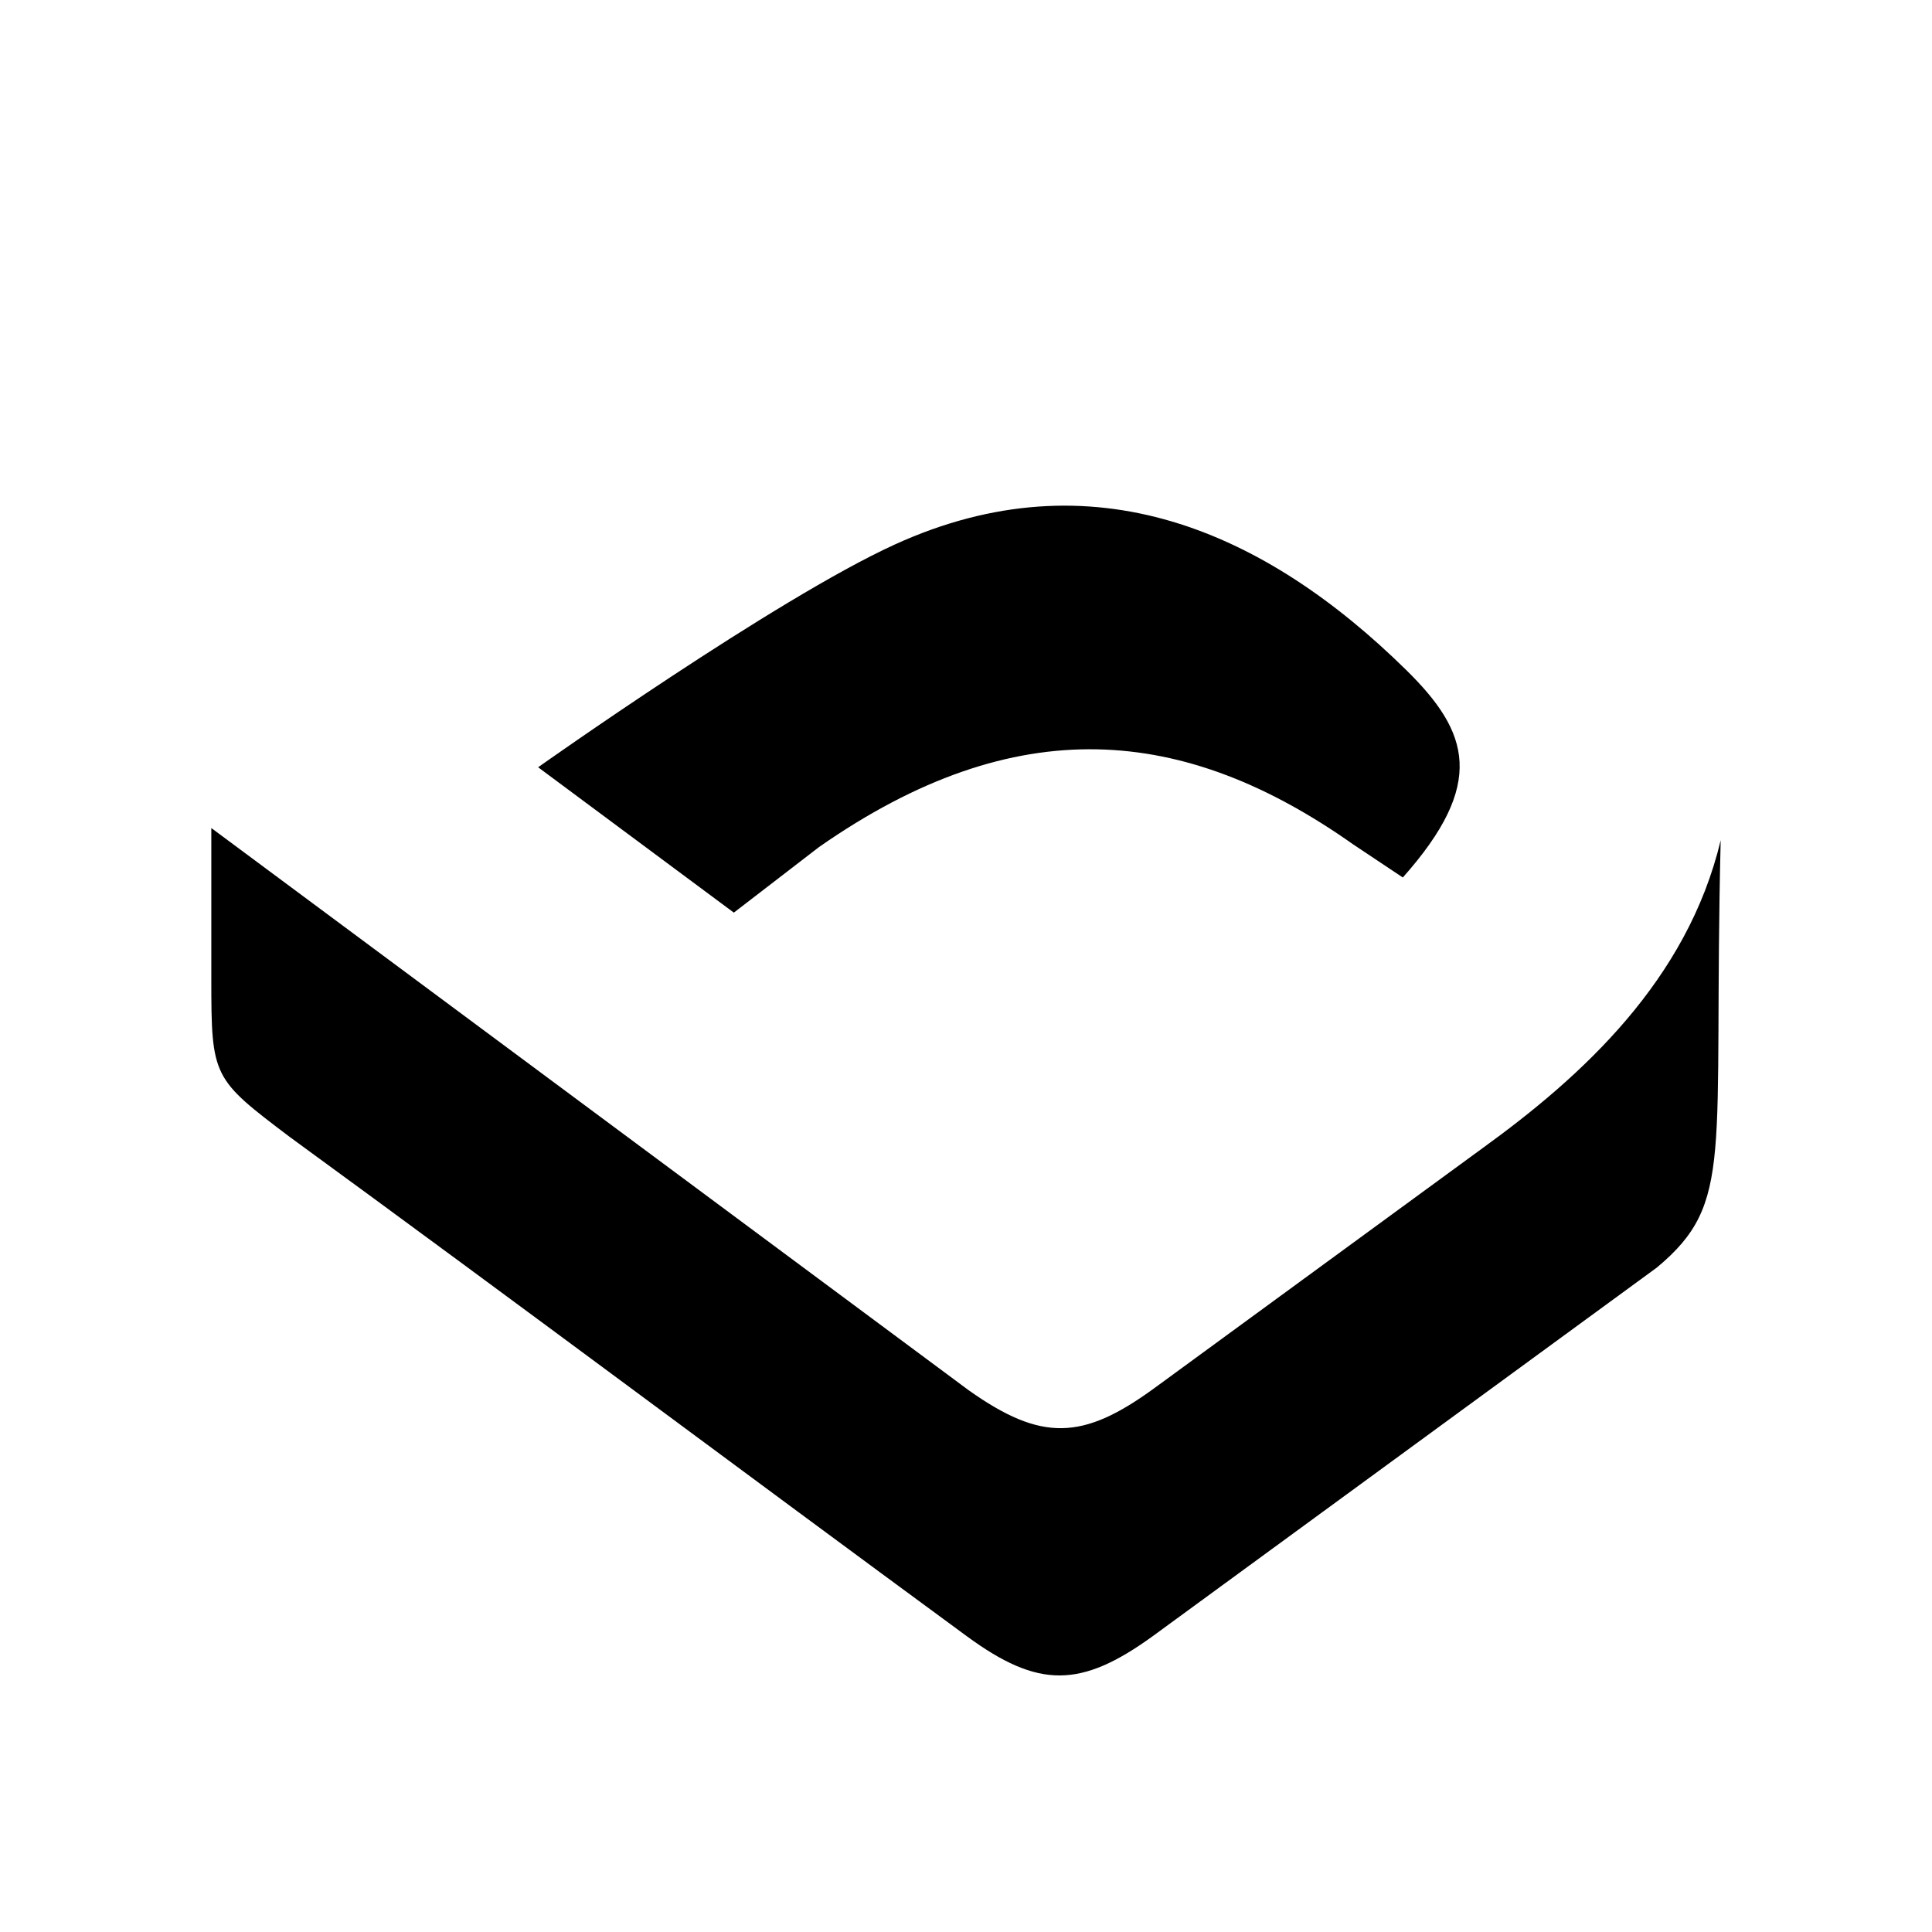
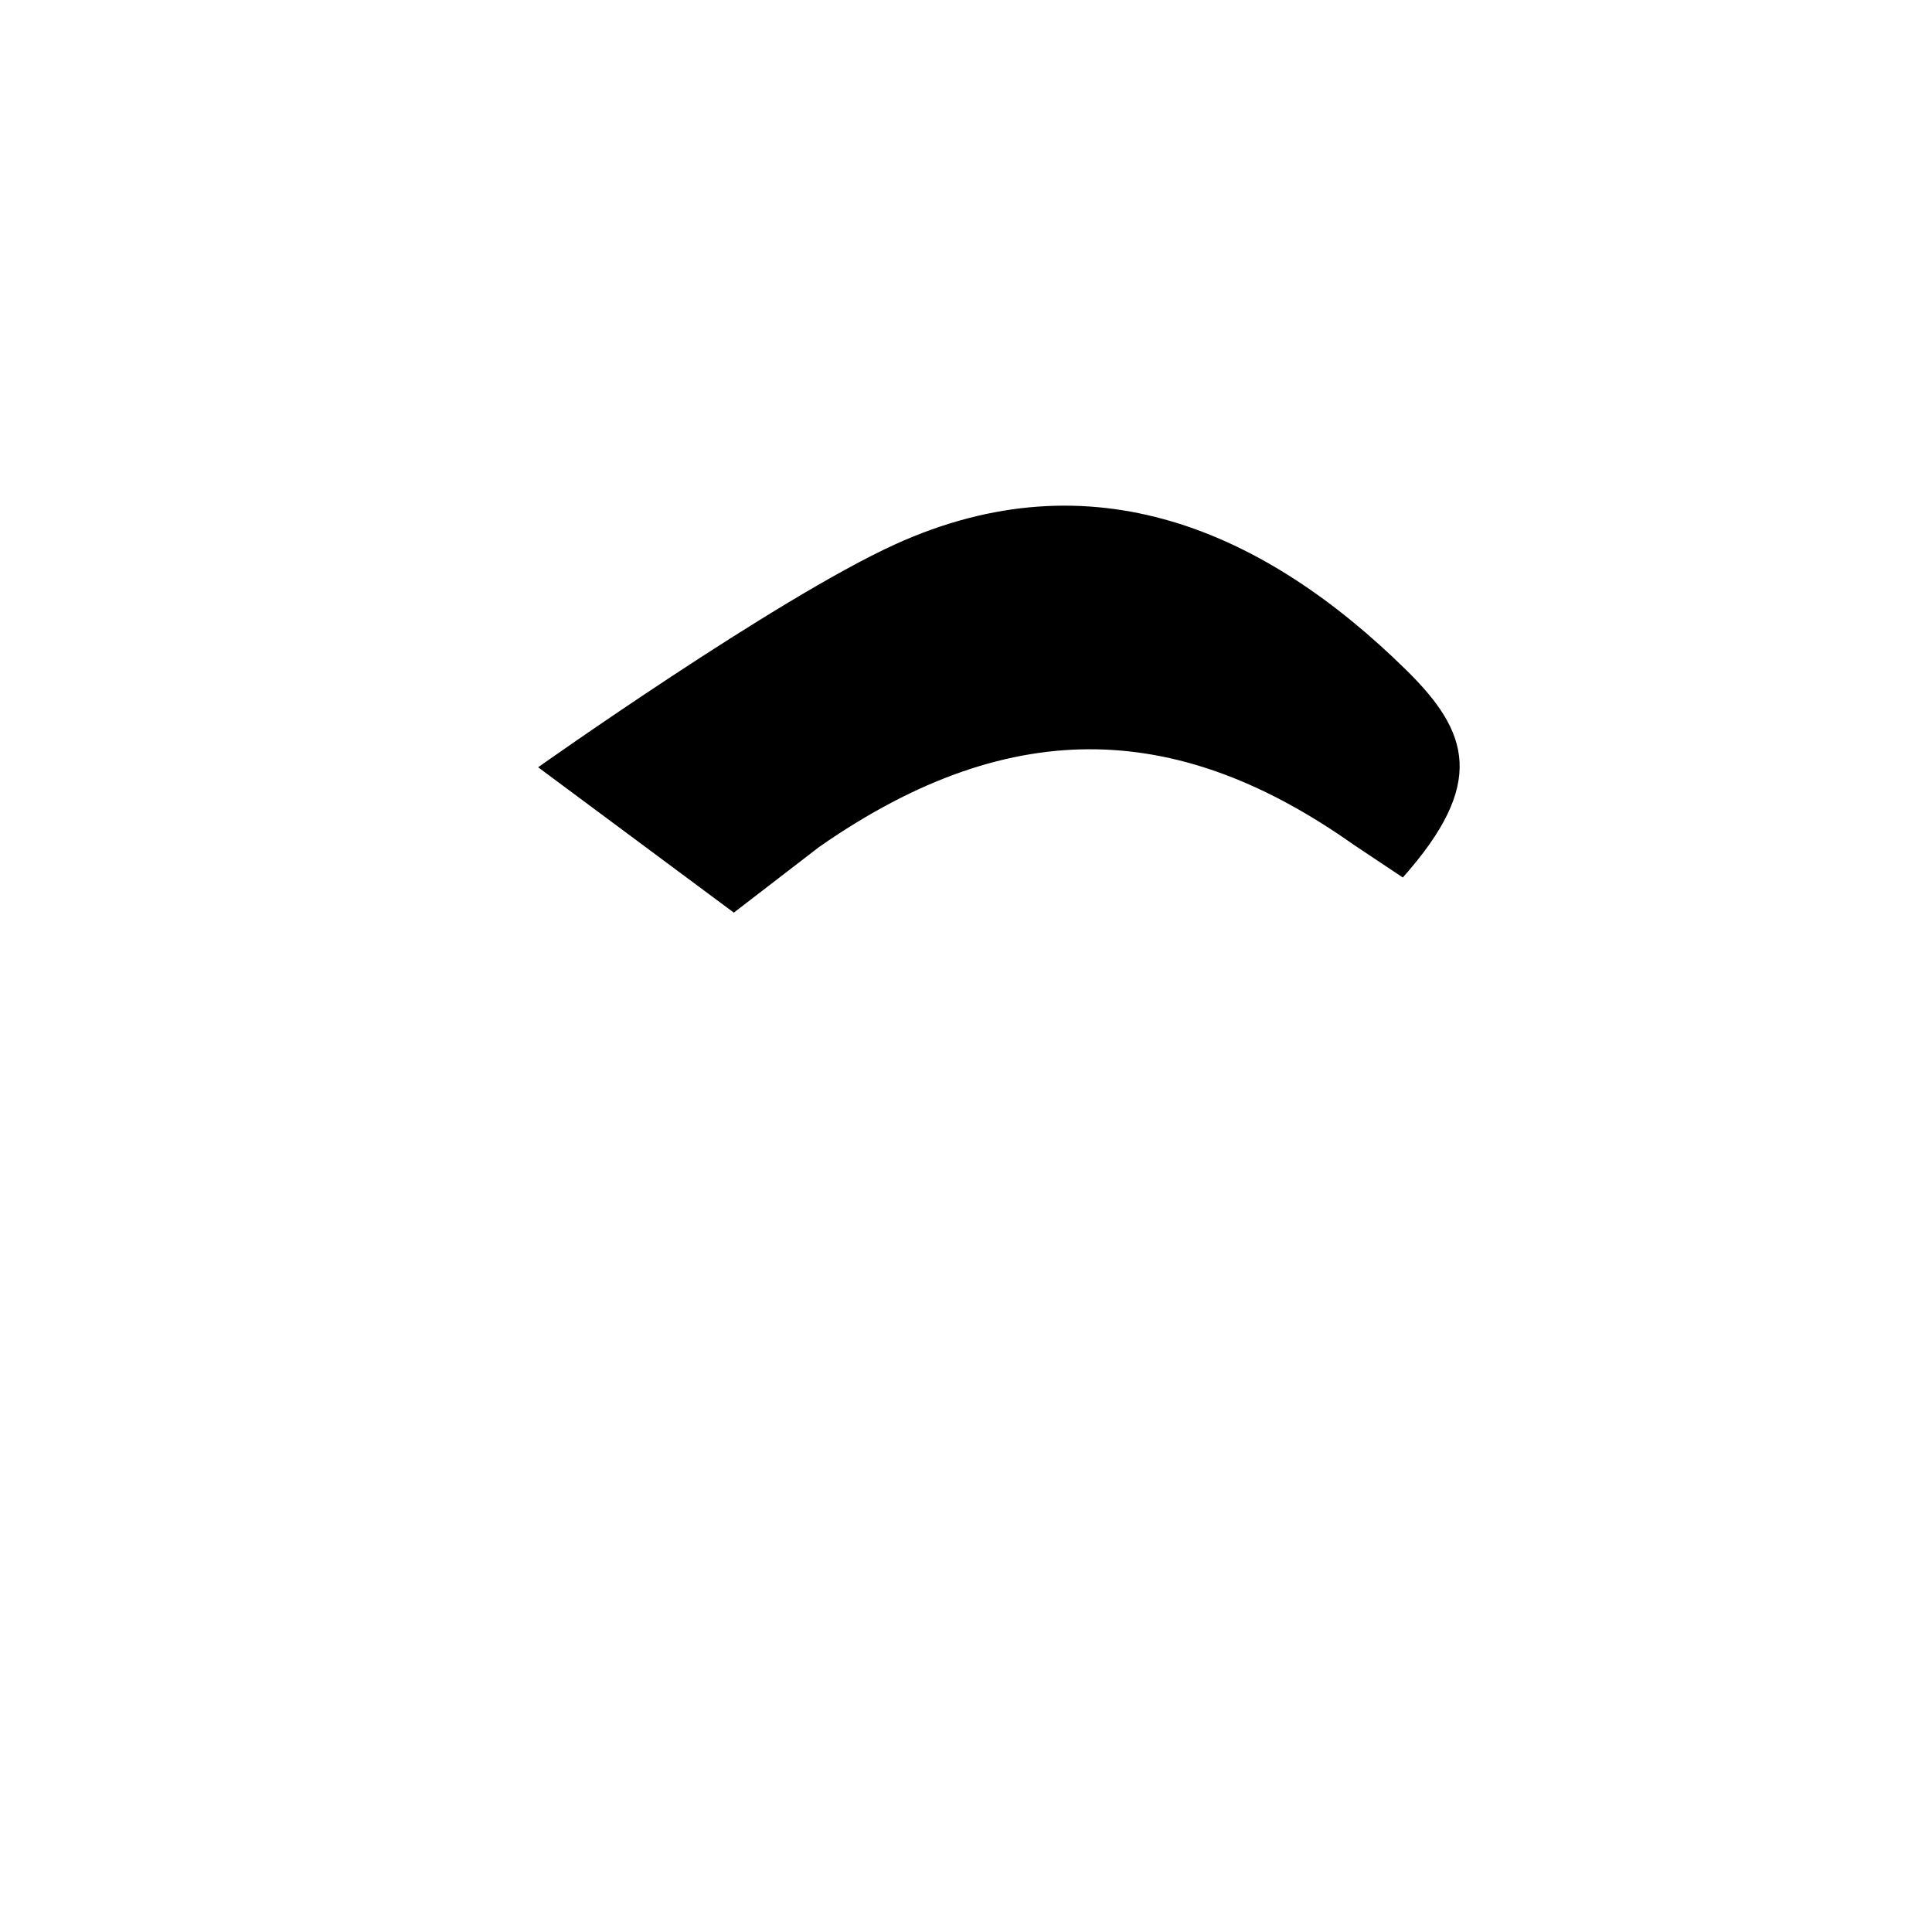
<svg xmlns="http://www.w3.org/2000/svg" viewBox="0 0 512 512">
-   <path d="M456 222.666c-2.051 83.964 3.822 95.965-16.915 113.249l-133.598 97.689c-19.053 13.785-30.259 13.965-49.303-.011-59.9-43.972-119.412-88.525-179.437-132.317C56.367 285.857 56 285.566 56 259.4v-39.962l200.745 149.02c19.257 13.614 30.143 13.313 49.207-.612l86.926-63.562c26.476-19.139 54.277-44.524 63.122-81.608z" />
  <path d="M142.617 203.327s63.035-44.694 94.542-59.041c52.274-23.81 98.036-3.599 135.543 33.315 16.722 16.452 21.173 30.057-.939 54.94l-13.063-8.702c-44.784-31.651-89.269-35.912-141.63.622l-22.595 17.394-51.858-38.518z" />
</svg>